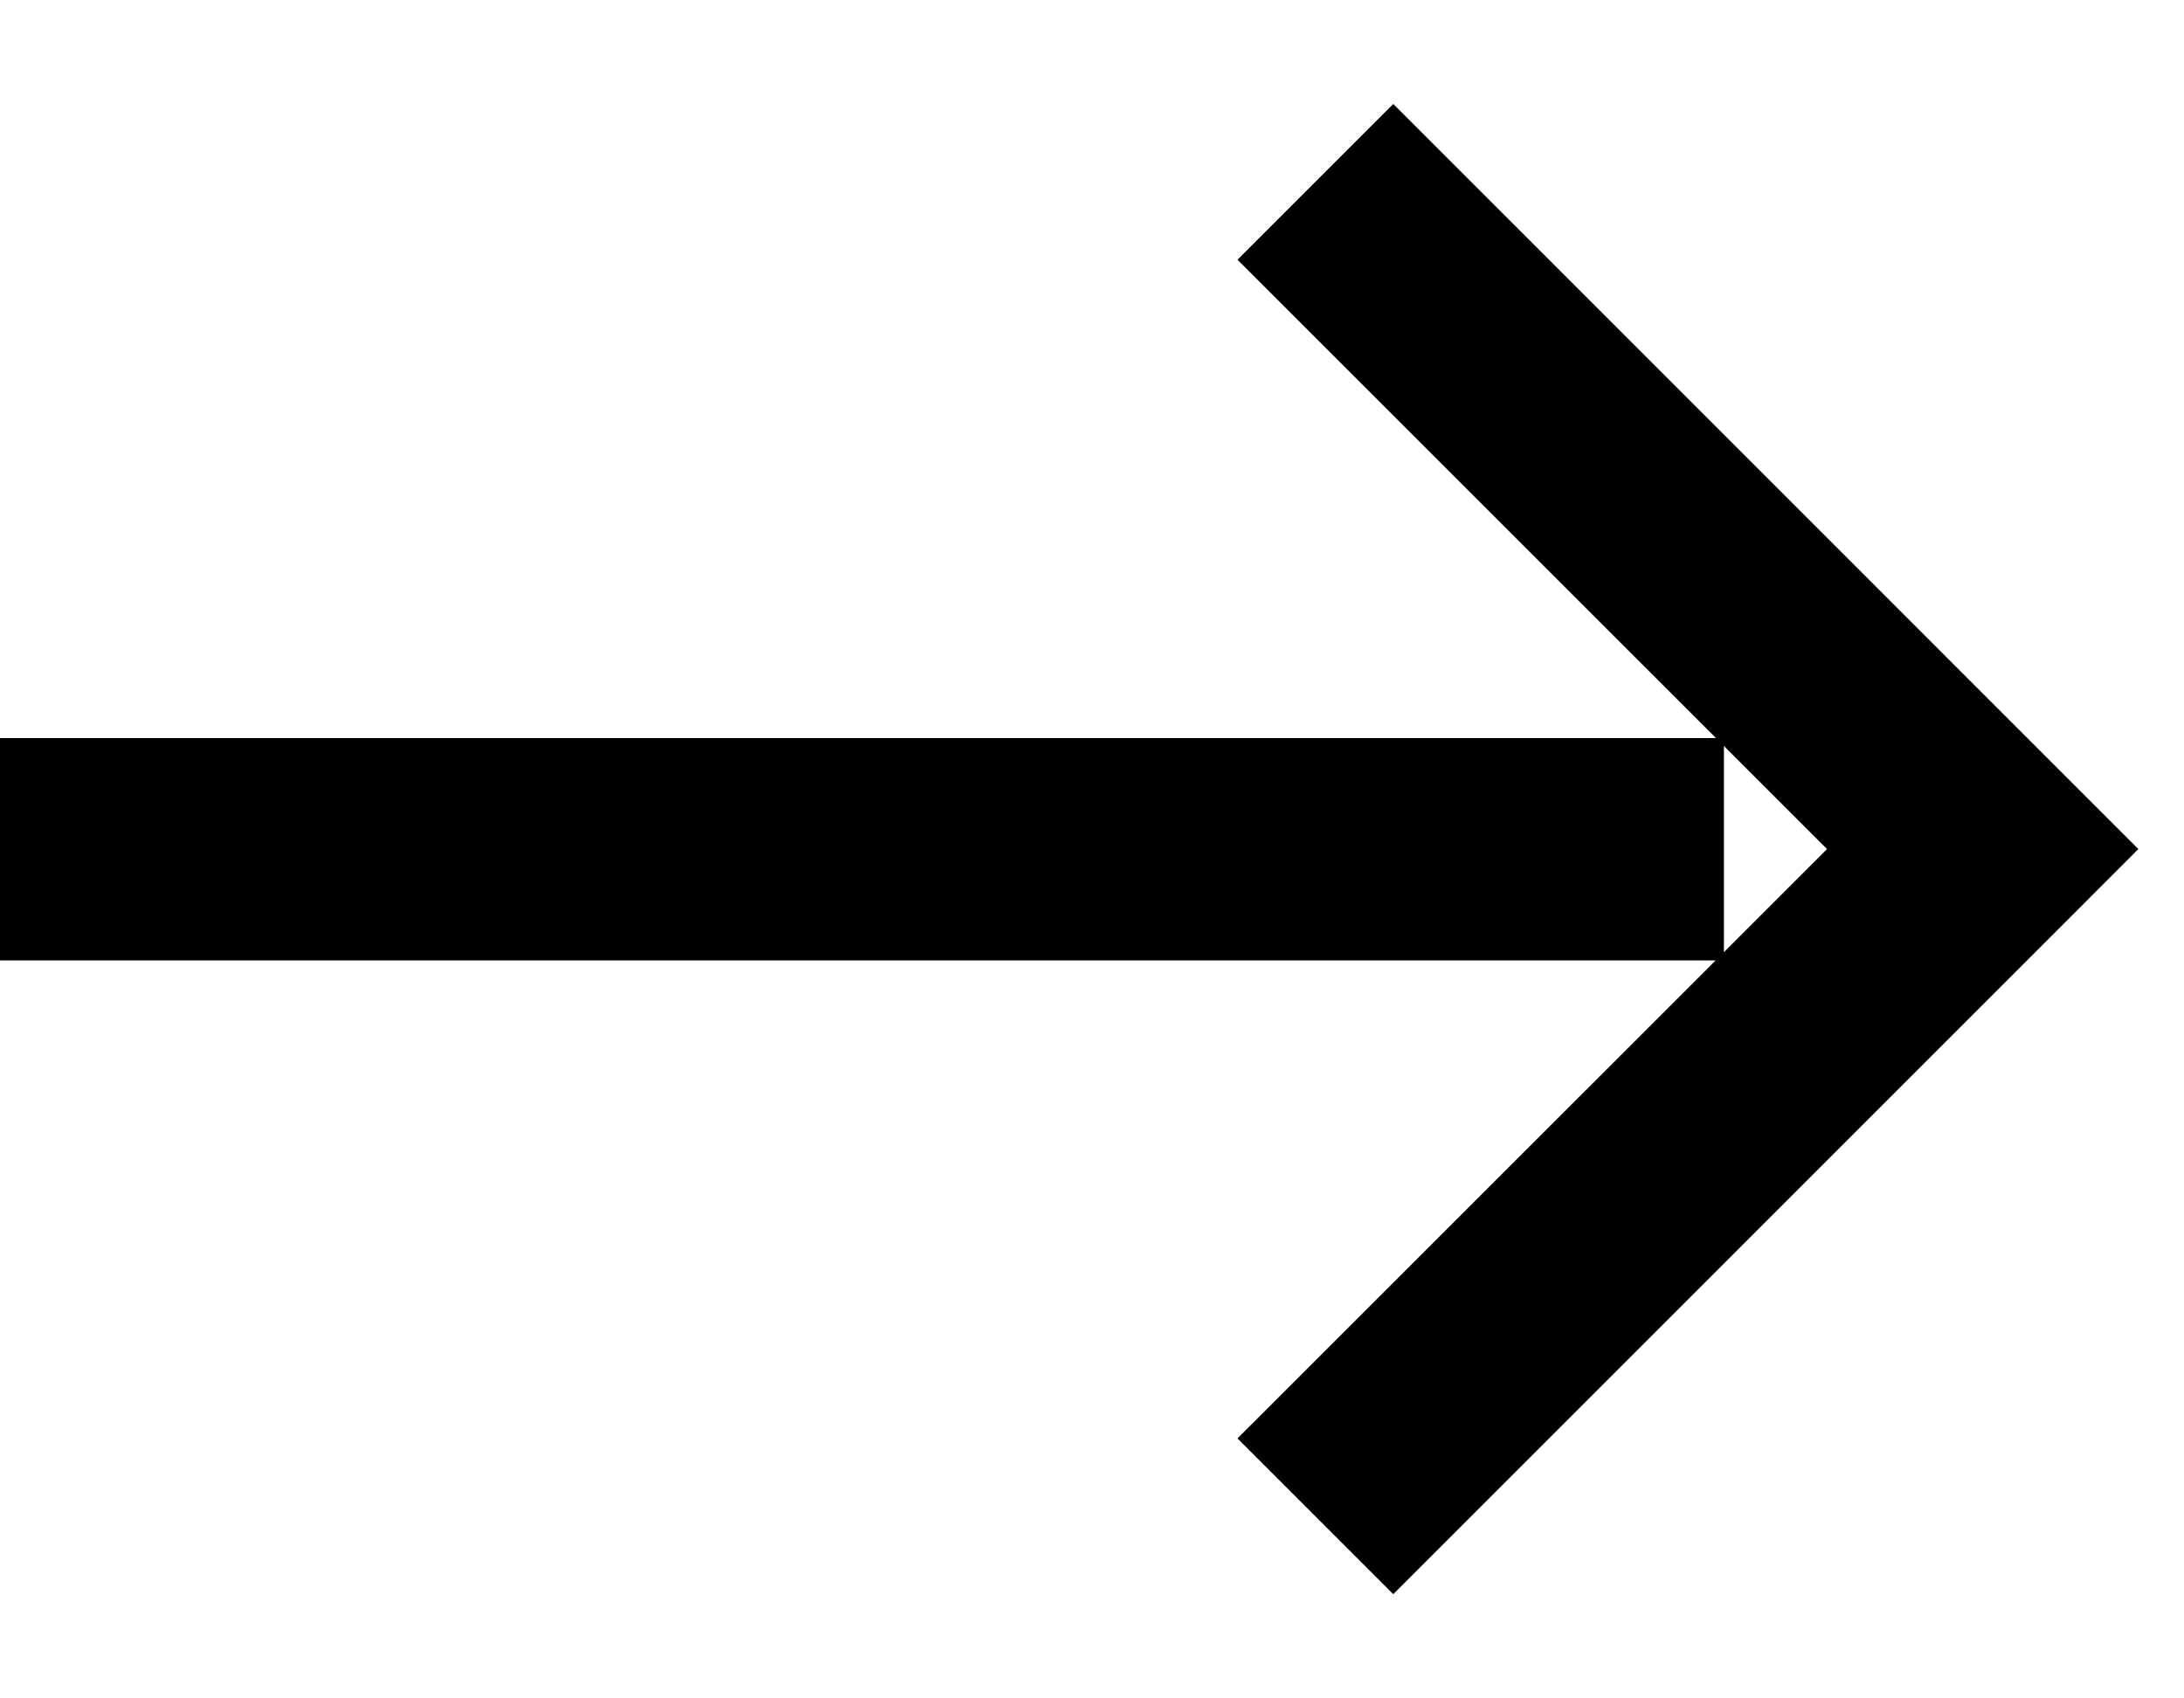
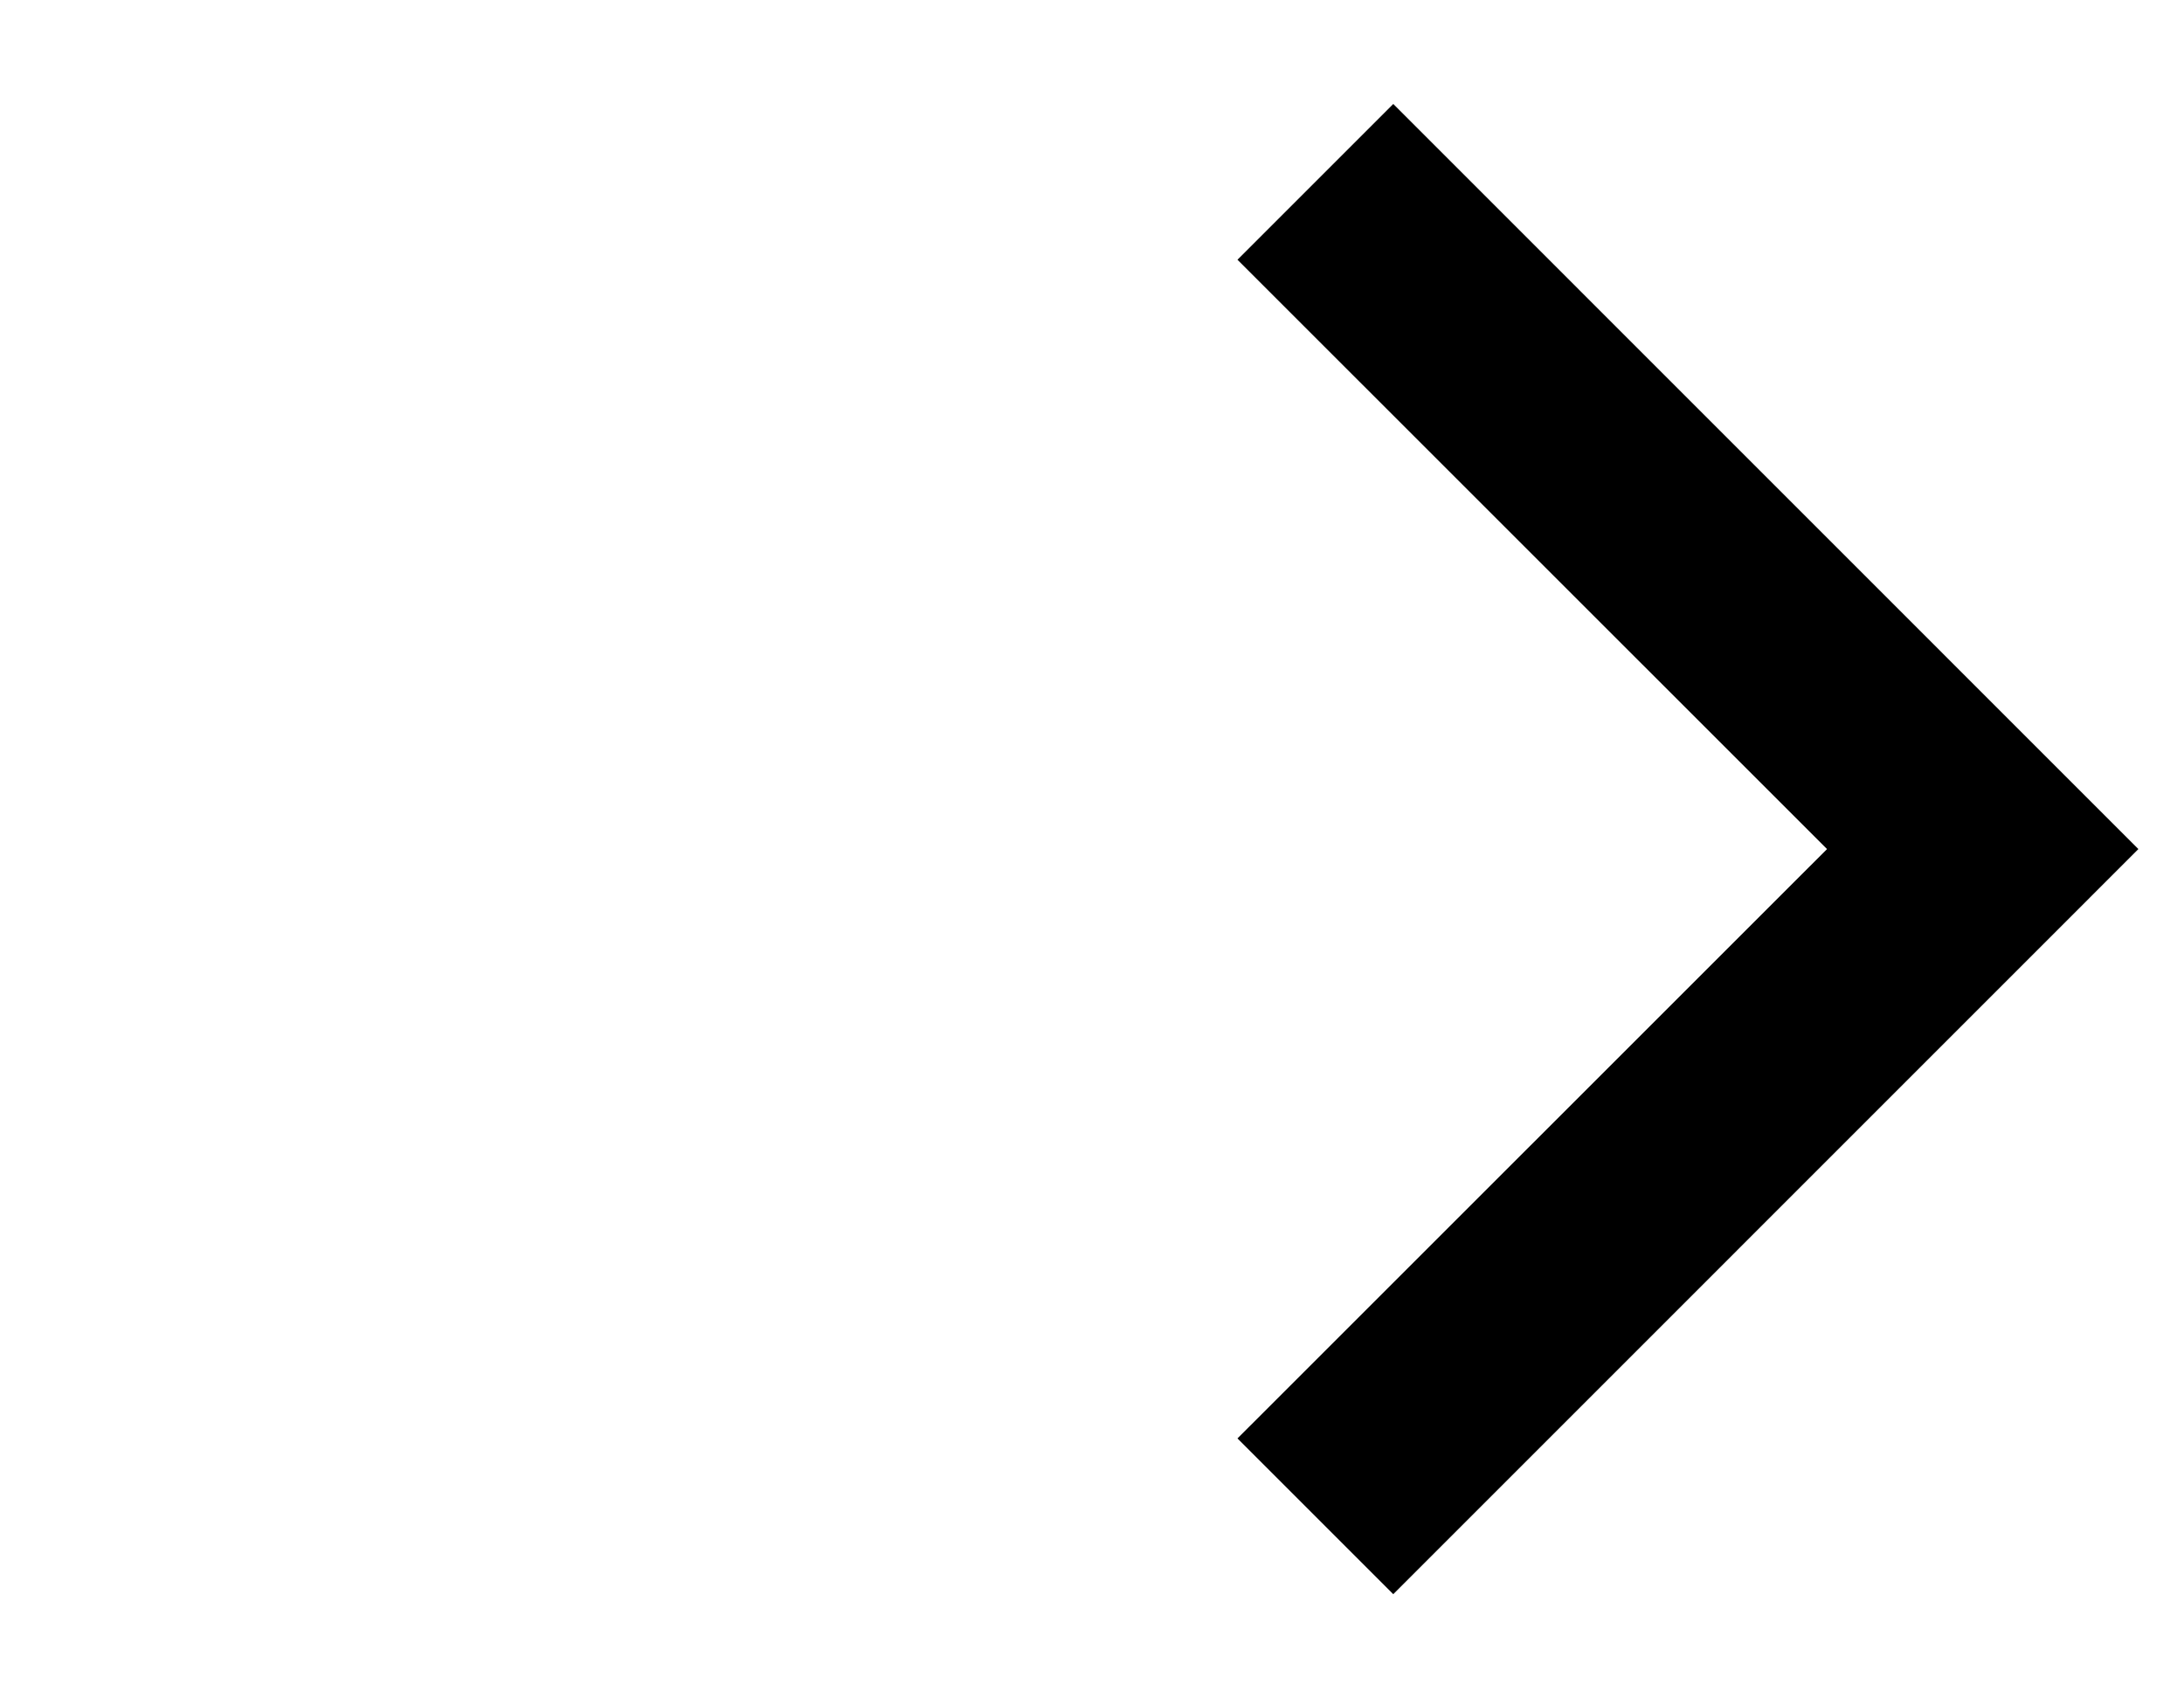
<svg xmlns="http://www.w3.org/2000/svg" width="18" height="14" viewBox="0 0 18 14" fill="none">
  <path d="M11.483 13.141L10.199 11.857L15.058 6.999L10.199 2.141L11.483 0.857L17.624 6.999L11.483 13.141Z" fill="black" />
-   <path d="M0 6.084H14.208V7.917H0V6.084Z" fill="black" />
</svg>